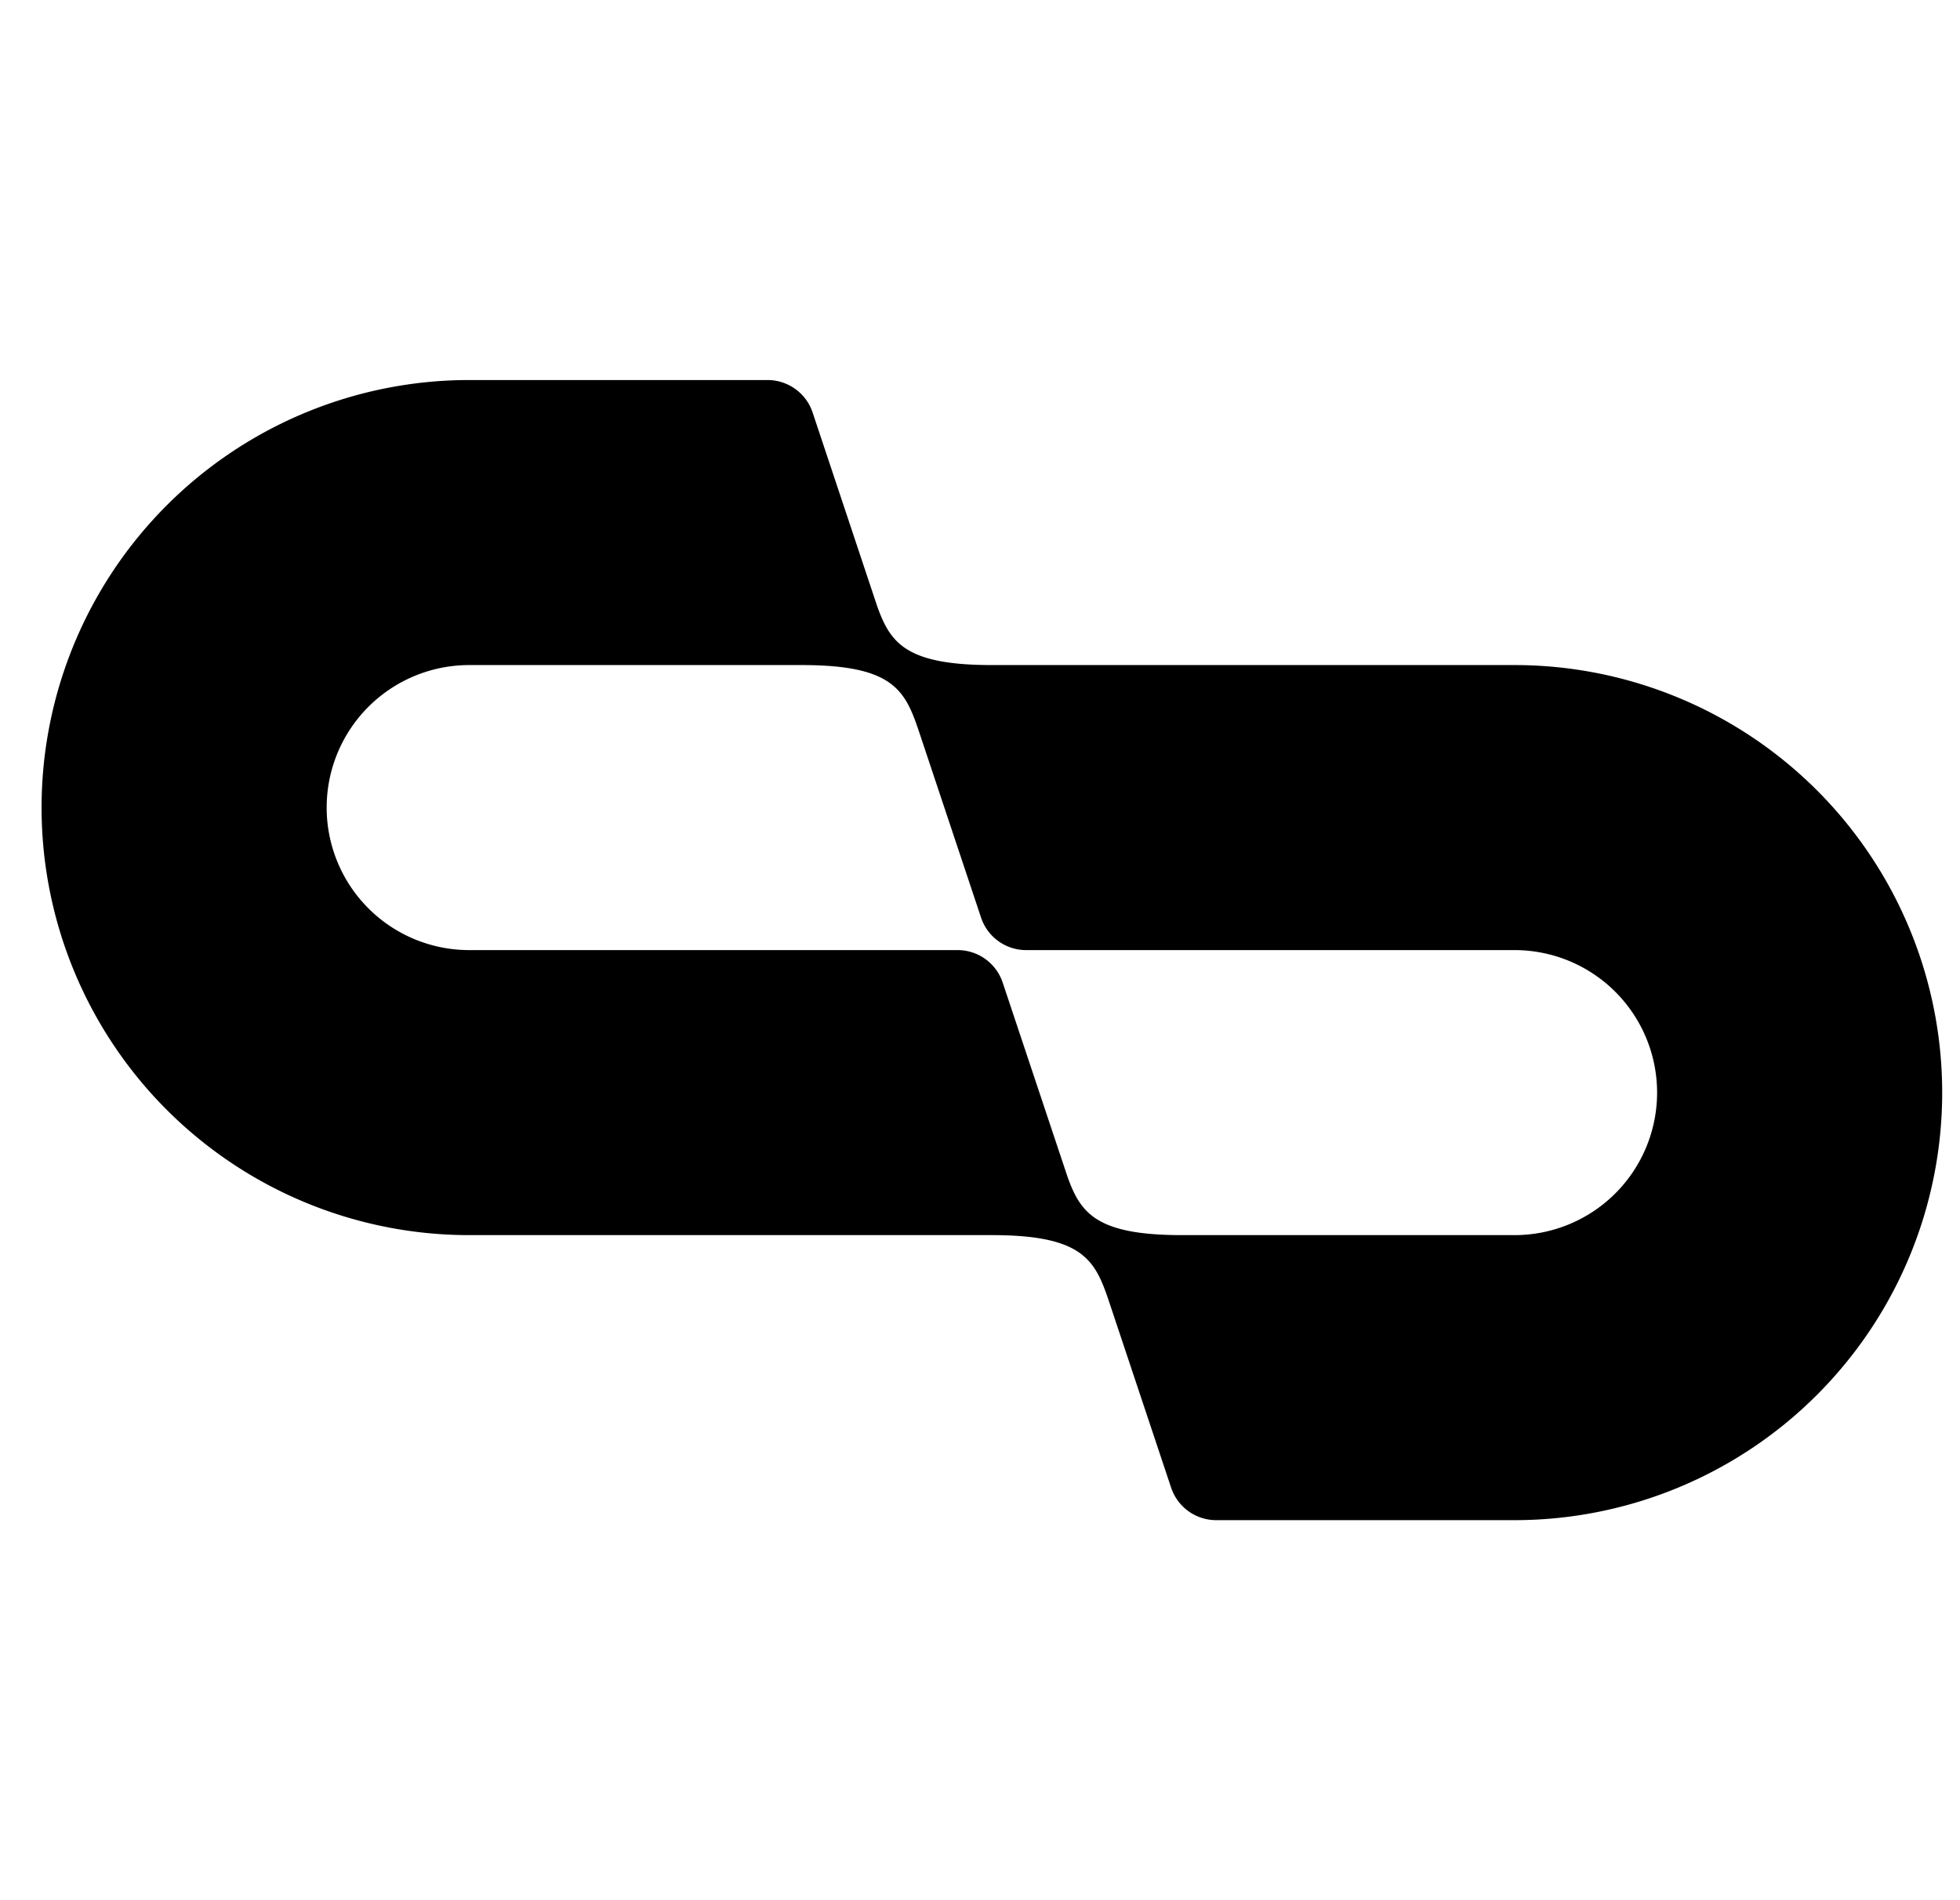
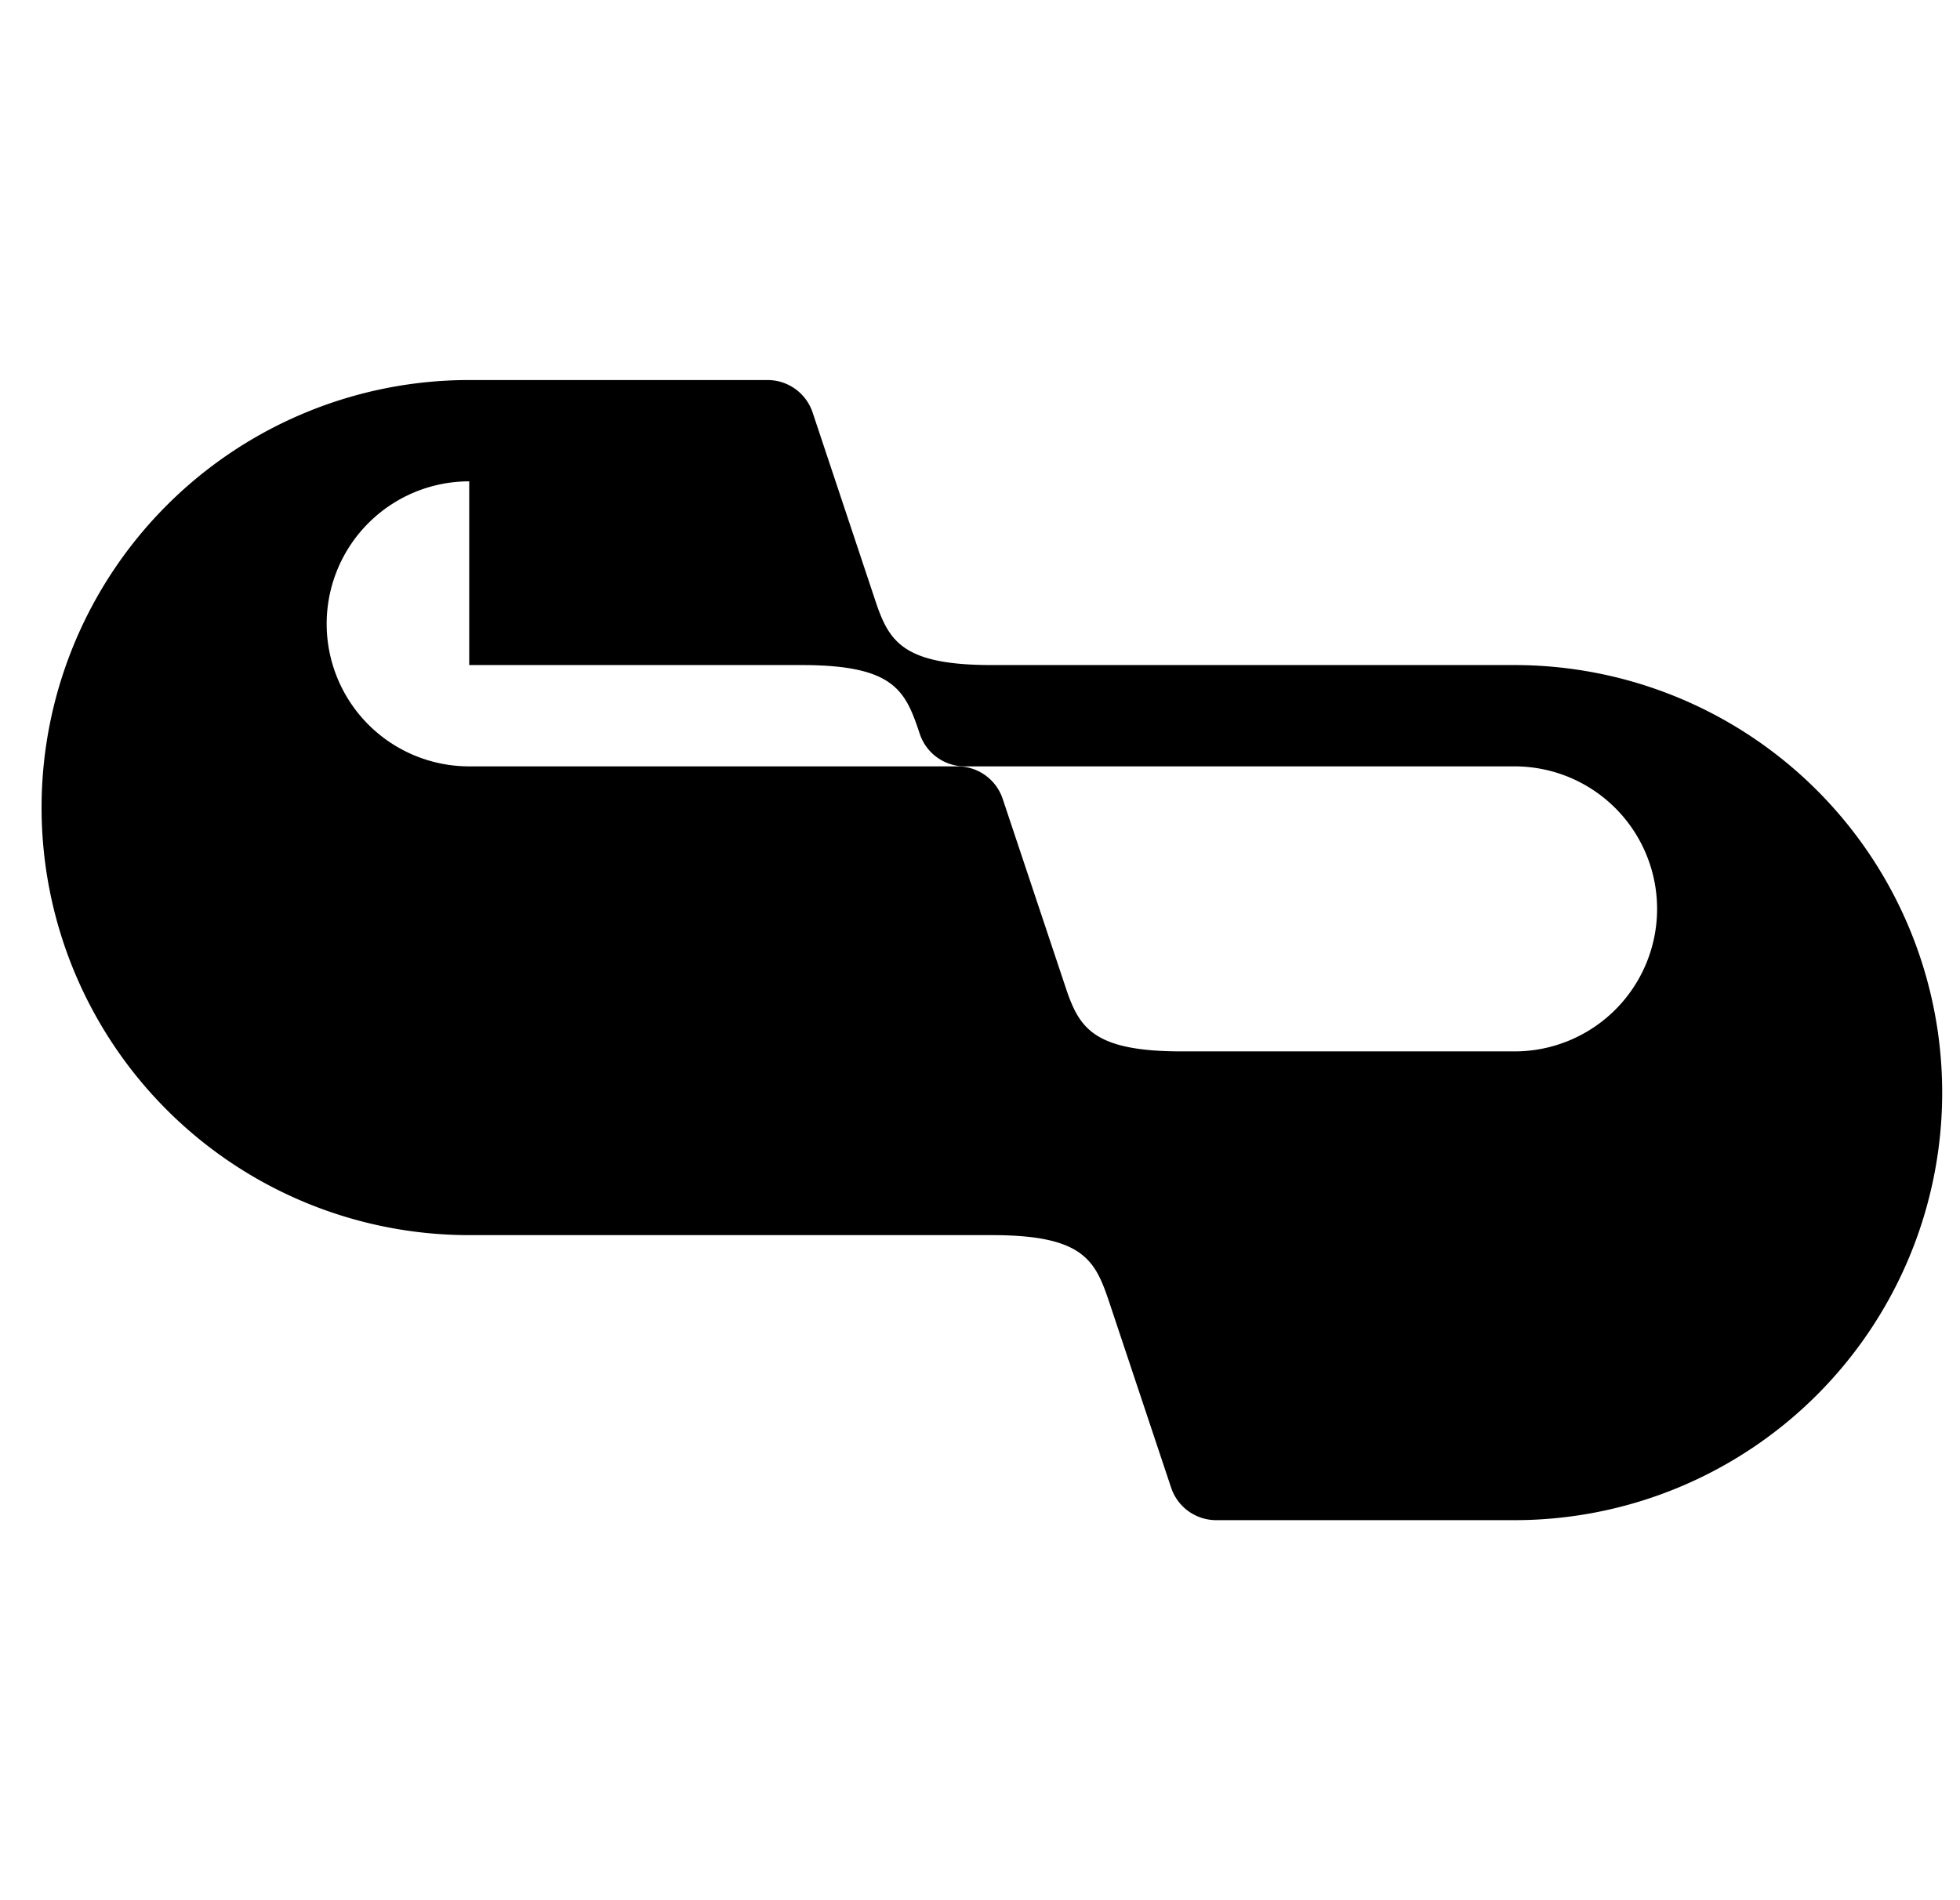
<svg xmlns="http://www.w3.org/2000/svg" width="33" height="32" fill="none">
-   <path fill="#000" fill-rule="evenodd" d="M7.9 6.4a7.2 7.2 0 0 0 0 14.4h8.8c1.57 0 1.746.44 1.986 1.159l1.032 3.094a.8.8 0 0 0 .759.547H25.5a7.2 7.2 0 1 0 0-14.4h-8.801c-1.452 0-1.712-.376-1.933-1l-1.084-3.253a.8.8 0 0 0-.759-.547H7.9Zm0 4.8h5.6c1.57 0 1.746.44 1.986 1.159l1.032 3.094a.8.8 0 0 0 .759.547H25.5a2.4 2.4 0 1 1 0 4.8h-5.601c-1.448 0-1.71-.374-1.93-.996l-1.087-3.257a.8.8 0 0 0-.759-.547H7.9a2.4 2.4 0 1 1 0-4.8Z" clip-rule="evenodd" />
+   <path fill="#000" fill-rule="evenodd" d="M7.9 6.4a7.2 7.2 0 0 0 0 14.4h8.8c1.57 0 1.746.44 1.986 1.159l1.032 3.094a.8.8 0 0 0 .759.547H25.5a7.2 7.2 0 1 0 0-14.4h-8.801c-1.452 0-1.712-.376-1.933-1l-1.084-3.253a.8.8 0 0 0-.759-.547H7.9Zm0 4.8h5.6c1.57 0 1.746.44 1.986 1.159a.8.8 0 0 0 .759.547H25.5a2.4 2.4 0 1 1 0 4.8h-5.601c-1.448 0-1.71-.374-1.93-.996l-1.087-3.257a.8.8 0 0 0-.759-.547H7.9a2.4 2.4 0 1 1 0-4.8Z" clip-rule="evenodd" />
</svg>